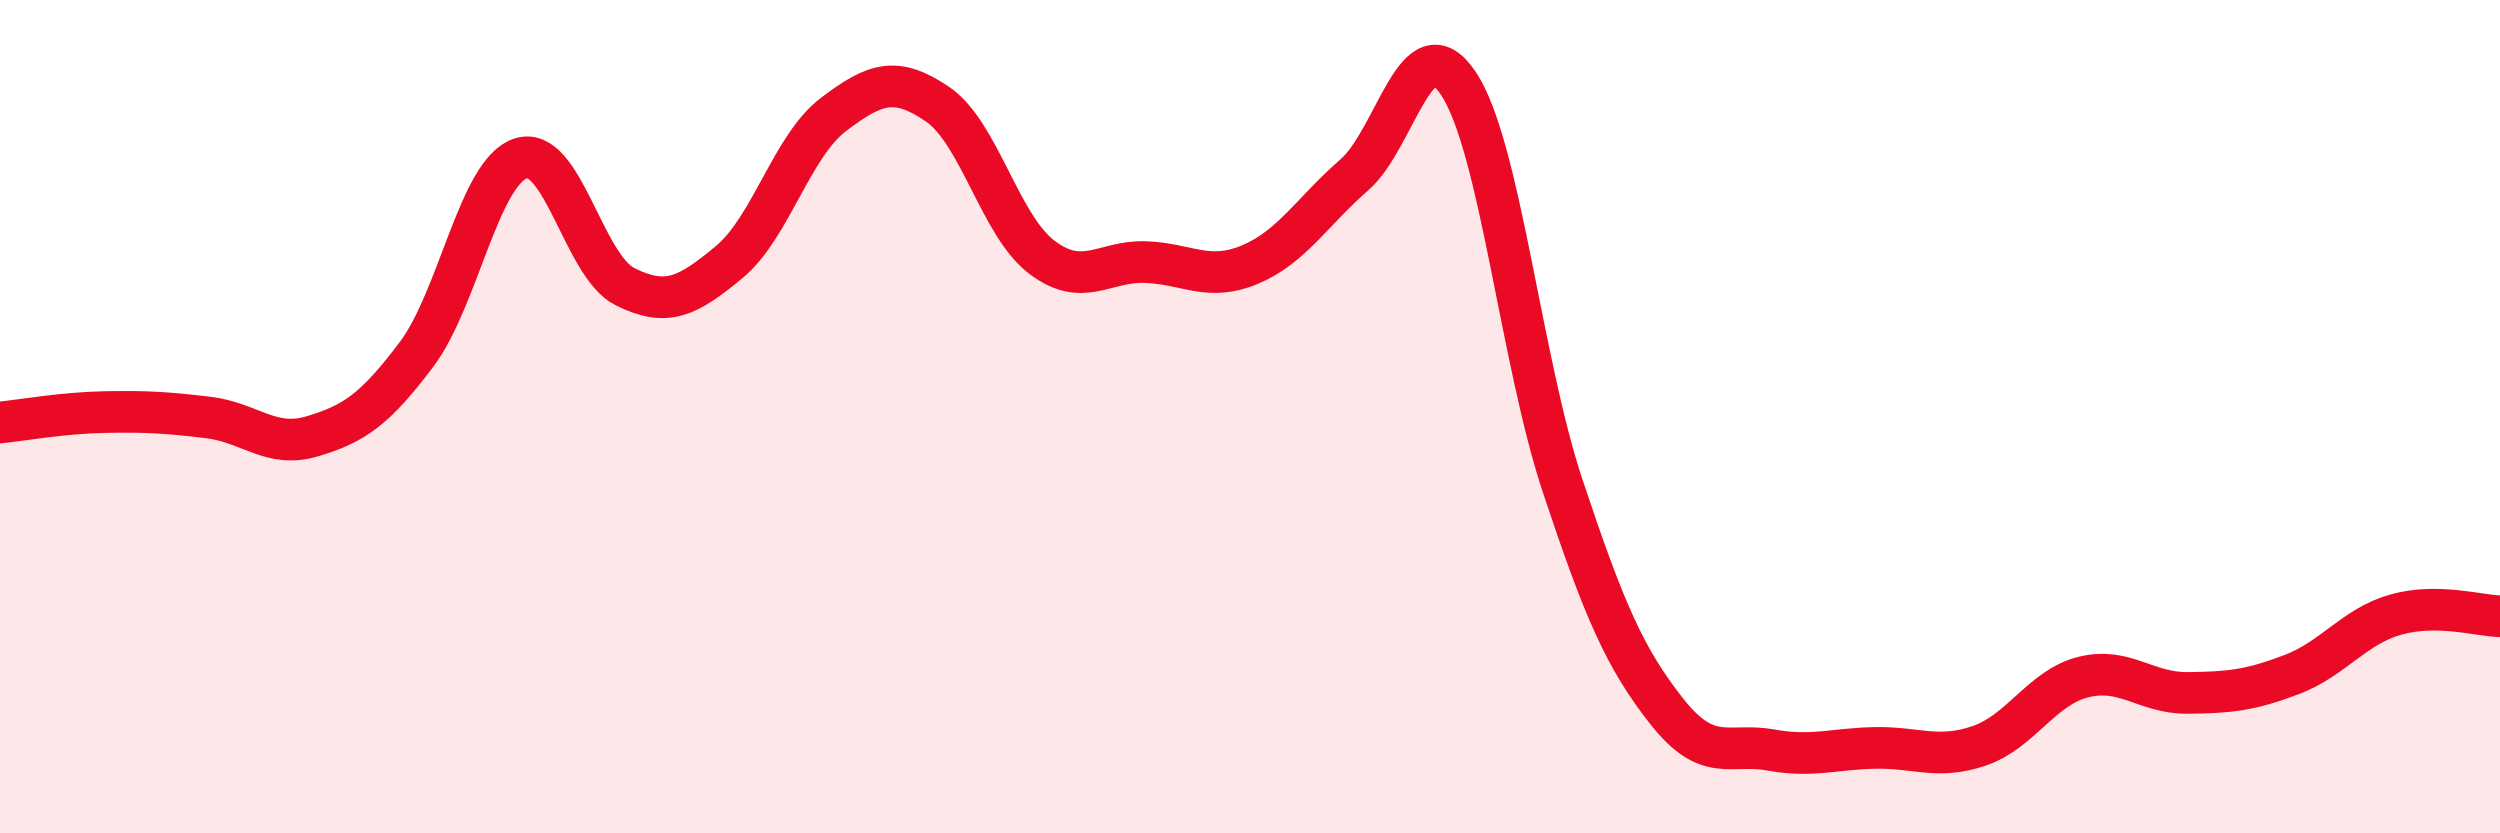
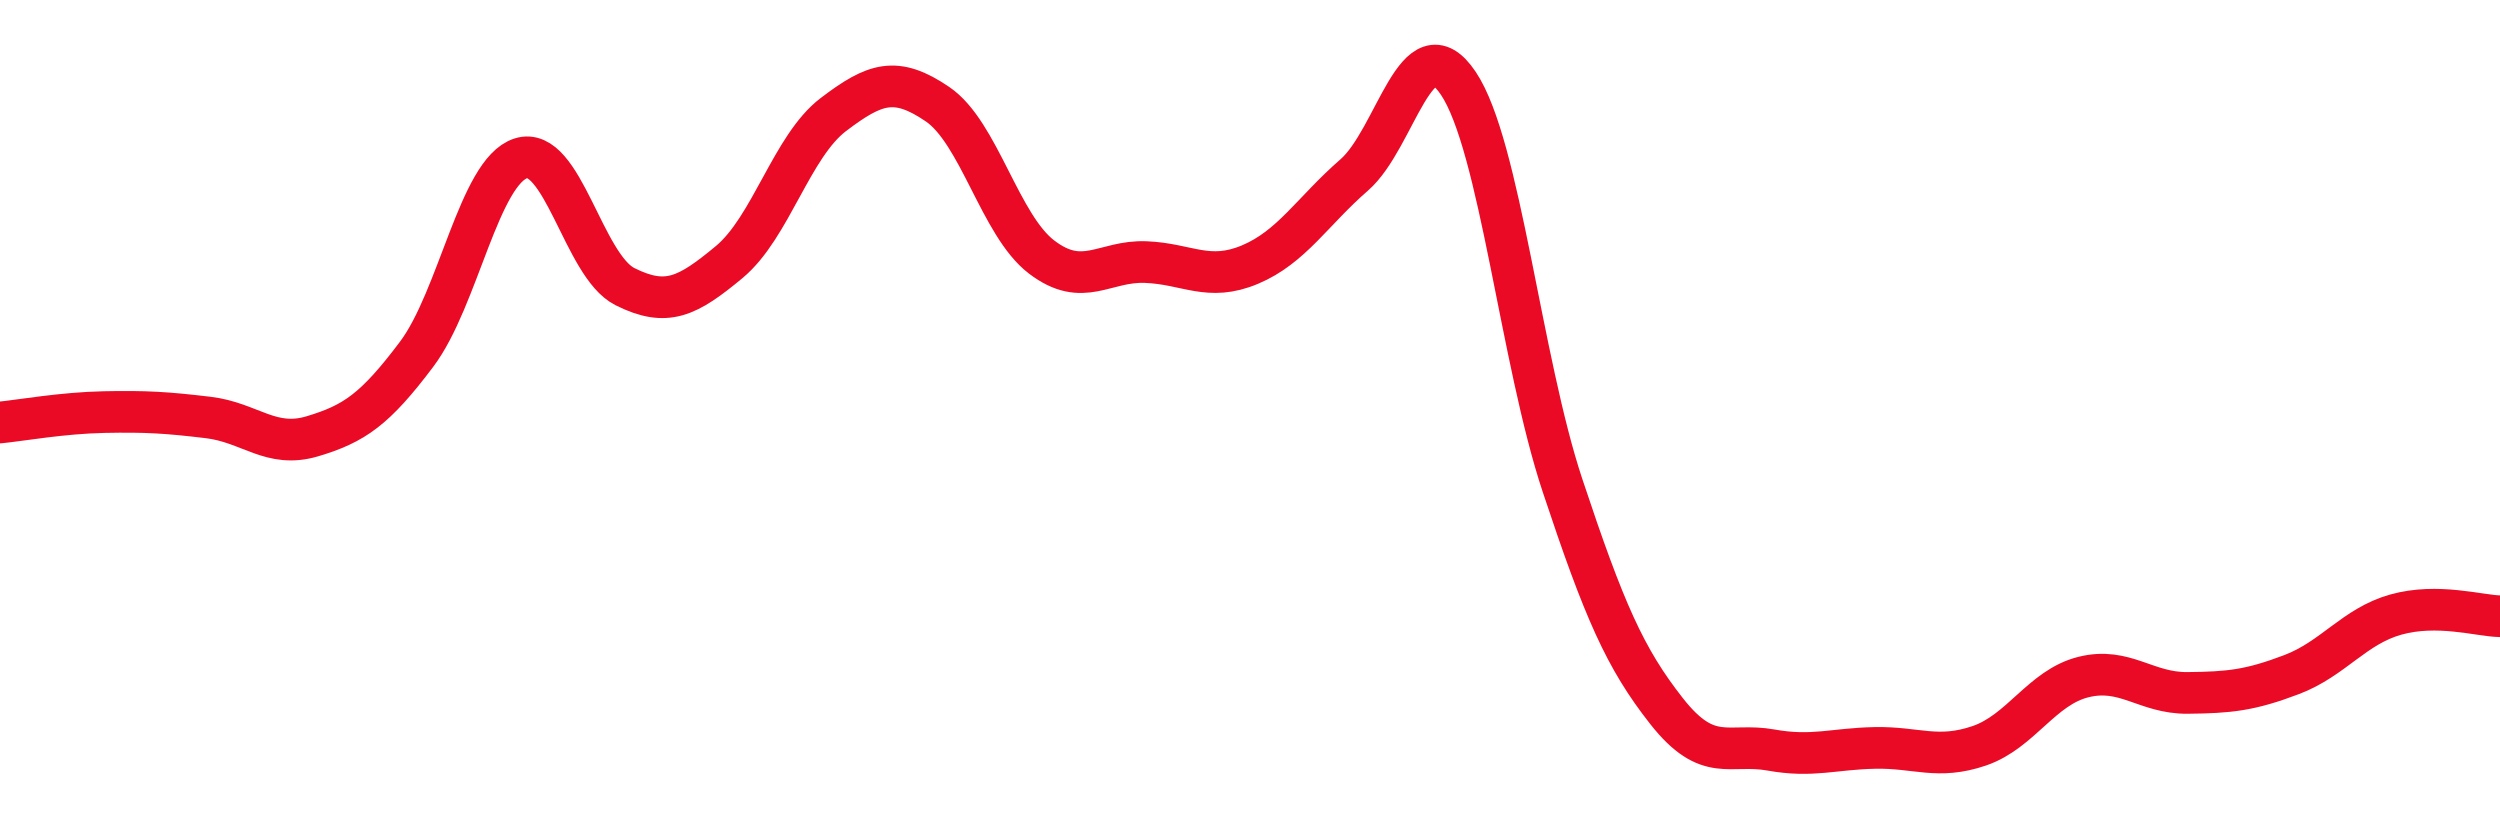
<svg xmlns="http://www.w3.org/2000/svg" width="60" height="20" viewBox="0 0 60 20">
-   <path d="M 0,10.14 C 0.5,10.09 1.5,9.91 2.5,9.89 C 3.5,9.87 4,9.9 5,10.02 C 6,10.14 6.5,10.77 7.5,10.47 C 8.5,10.17 9,9.83 10,8.5 C 11,7.17 11.5,4.12 12.5,3.8 C 13.5,3.48 14,6.38 15,6.88 C 16,7.38 16.5,7.12 17.5,6.29 C 18.5,5.46 19,3.51 20,2.75 C 21,1.99 21.5,1.82 22.5,2.5 C 23.5,3.18 24,5.41 25,6.17 C 26,6.93 26.5,6.25 27.5,6.29 C 28.5,6.33 29,6.77 30,6.35 C 31,5.93 31.5,5.07 32.5,4.2 C 33.5,3.33 34,0.51 35,2 C 36,3.49 36.5,8.64 37.5,11.65 C 38.5,14.66 39,15.8 40,17.07 C 41,18.34 41.5,17.82 42.5,18 C 43.5,18.18 44,17.97 45,17.95 C 46,17.93 46.5,18.24 47.5,17.9 C 48.5,17.56 49,16.5 50,16.25 C 51,16 51.5,16.64 52.5,16.63 C 53.5,16.62 54,16.57 55,16.19 C 56,15.81 56.5,15.03 57.5,14.75 C 58.5,14.47 59.5,14.78 60,14.79L60 20L0 20Z" fill="#EB0A25" opacity="0.1" stroke-linecap="round" stroke-linejoin="round" />
  <path d="M 0,10.14 C 0.5,10.09 1.5,9.91 2.5,9.89 C 3.5,9.87 4,9.9 5,10.02 C 6,10.14 6.5,10.77 7.5,10.47 C 8.5,10.17 9,9.83 10,8.5 C 11,7.17 11.5,4.12 12.5,3.8 C 13.5,3.48 14,6.38 15,6.88 C 16,7.38 16.5,7.12 17.5,6.29 C 18.5,5.46 19,3.51 20,2.75 C 21,1.99 21.5,1.82 22.5,2.5 C 23.5,3.18 24,5.41 25,6.17 C 26,6.93 26.5,6.25 27.5,6.29 C 28.5,6.33 29,6.77 30,6.35 C 31,5.93 31.5,5.07 32.5,4.2 C 33.5,3.33 34,0.51 35,2 C 36,3.49 36.5,8.64 37.5,11.65 C 38.5,14.66 39,15.8 40,17.07 C 41,18.34 41.5,17.82 42.5,18 C 43.5,18.18 44,17.97 45,17.95 C 46,17.93 46.5,18.24 47.5,17.9 C 48.5,17.56 49,16.5 50,16.25 C 51,16 51.5,16.64 52.5,16.63 C 53.5,16.62 54,16.57 55,16.19 C 56,15.81 56.5,15.03 57.5,14.75 C 58.5,14.47 59.5,14.78 60,14.79" stroke="#EB0A25" stroke-width="1" fill="none" stroke-linecap="round" stroke-linejoin="round" />
</svg>